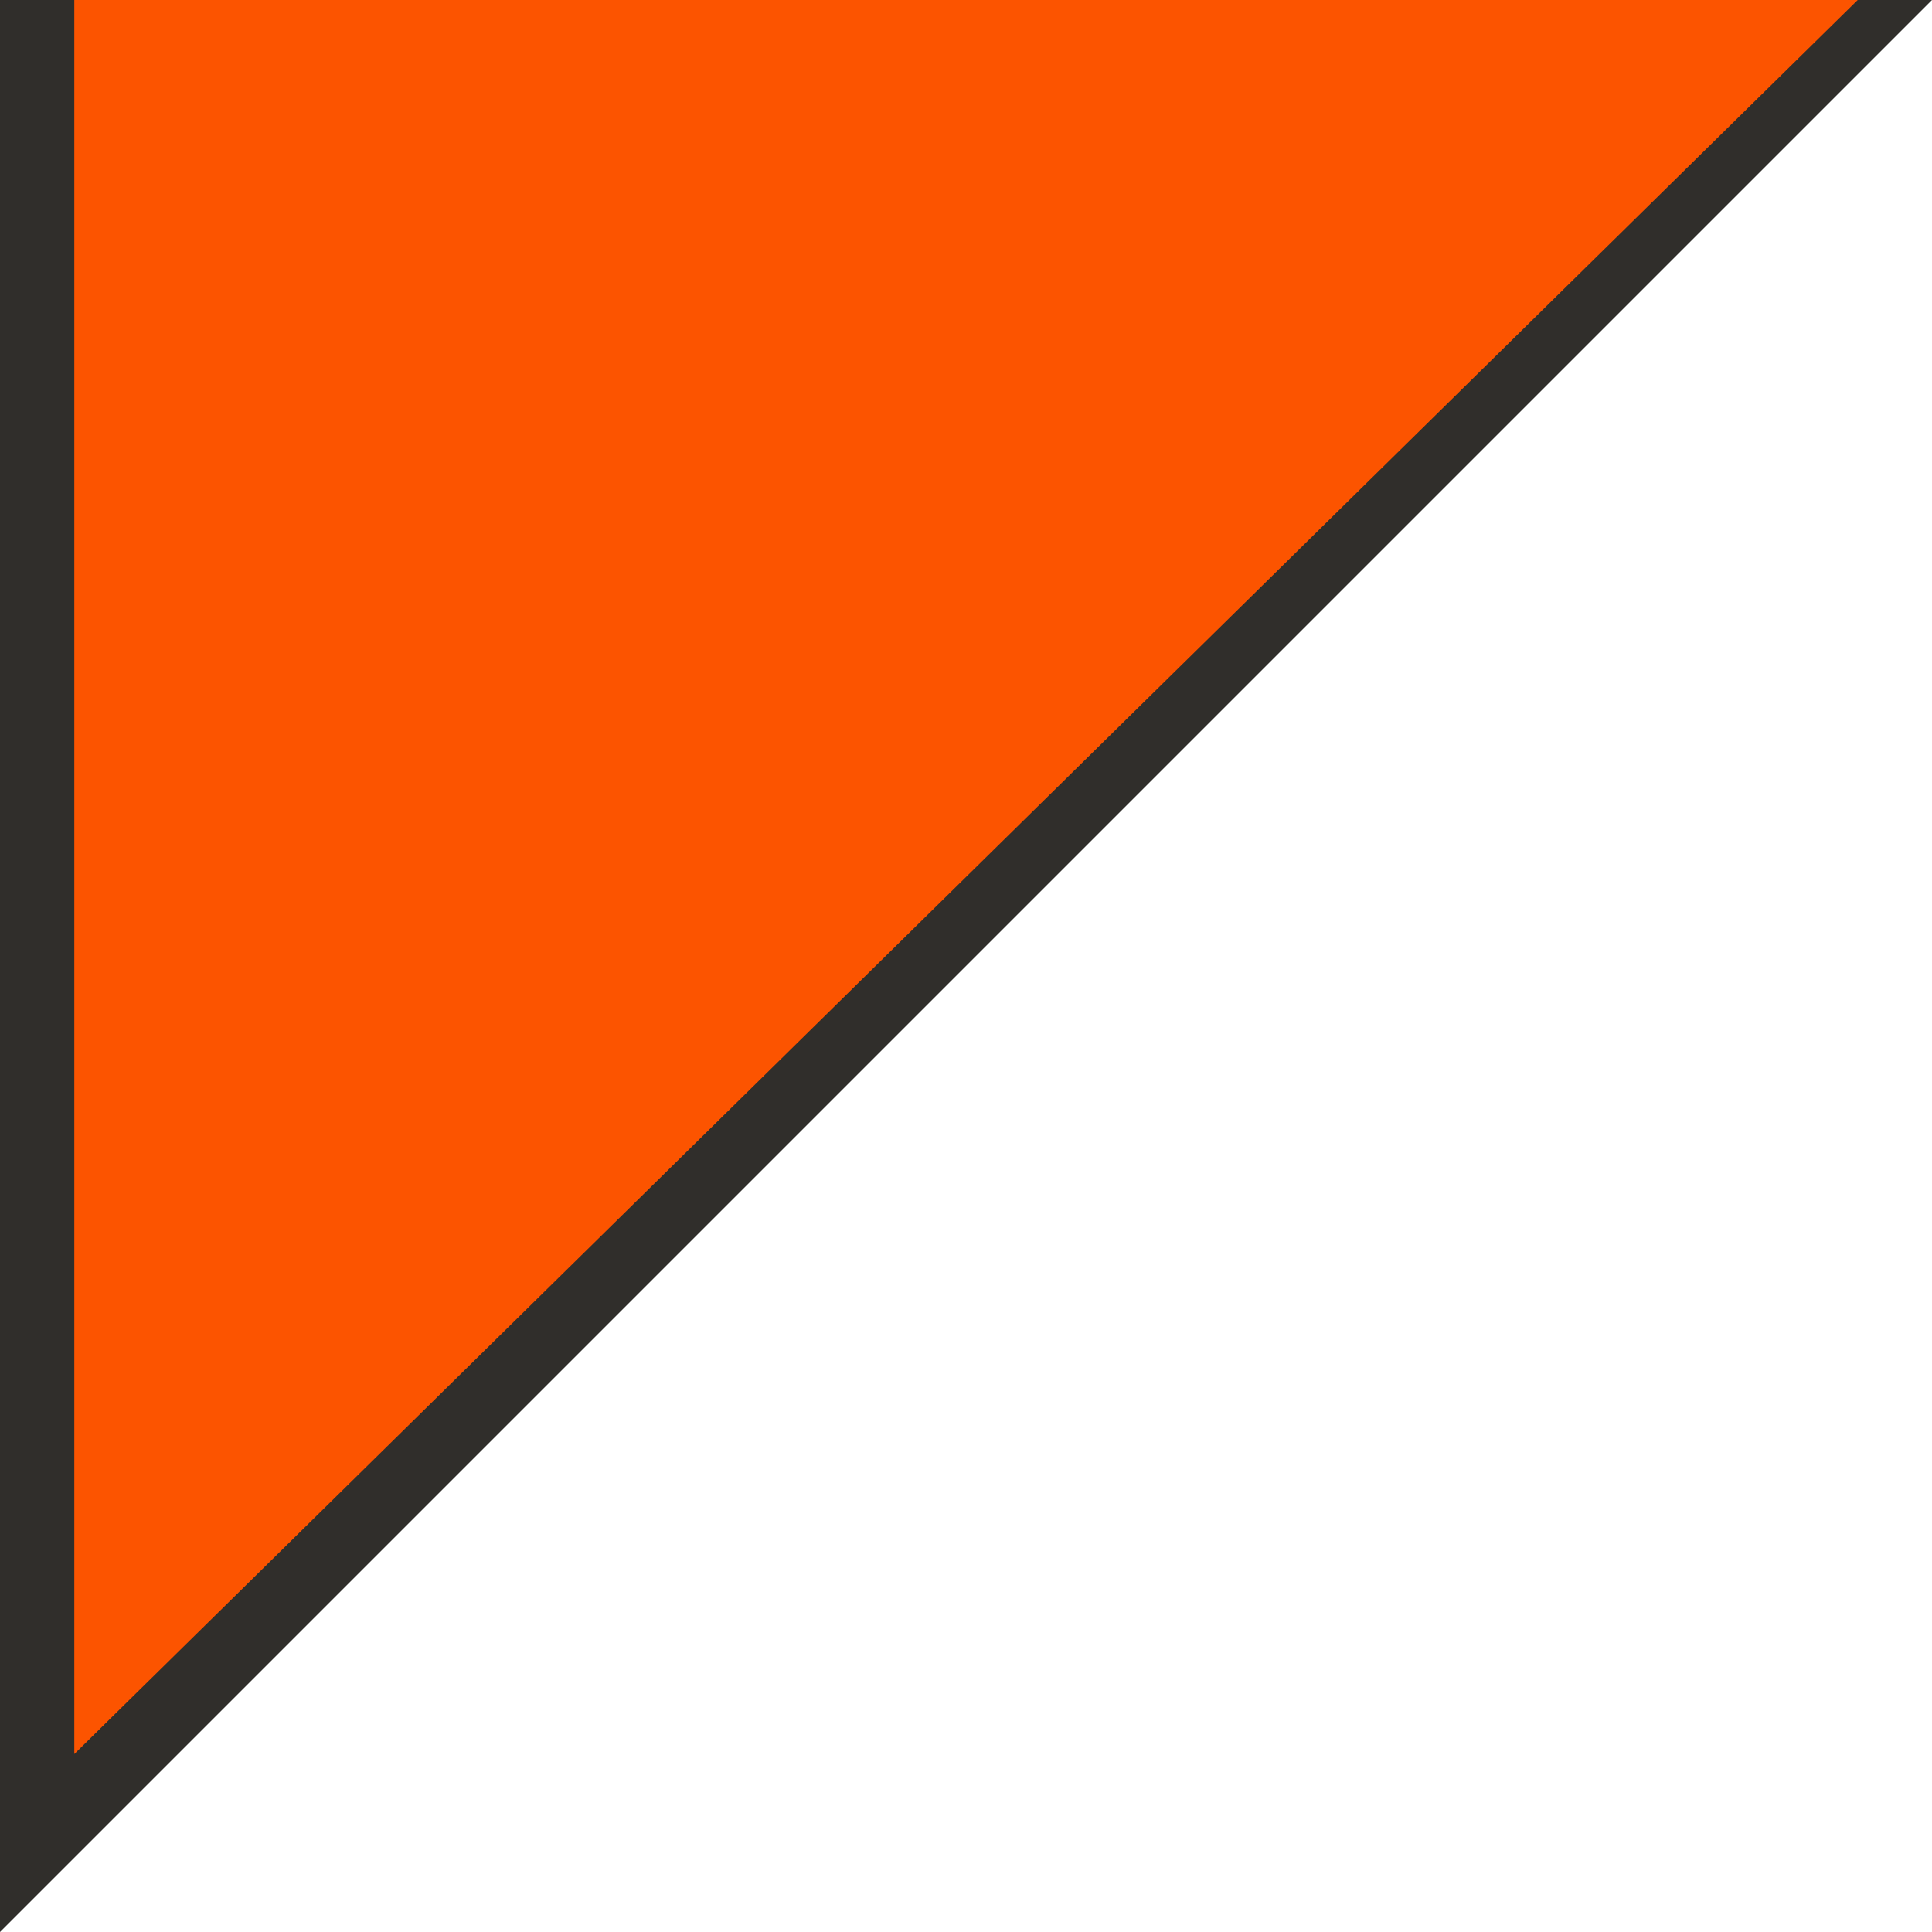
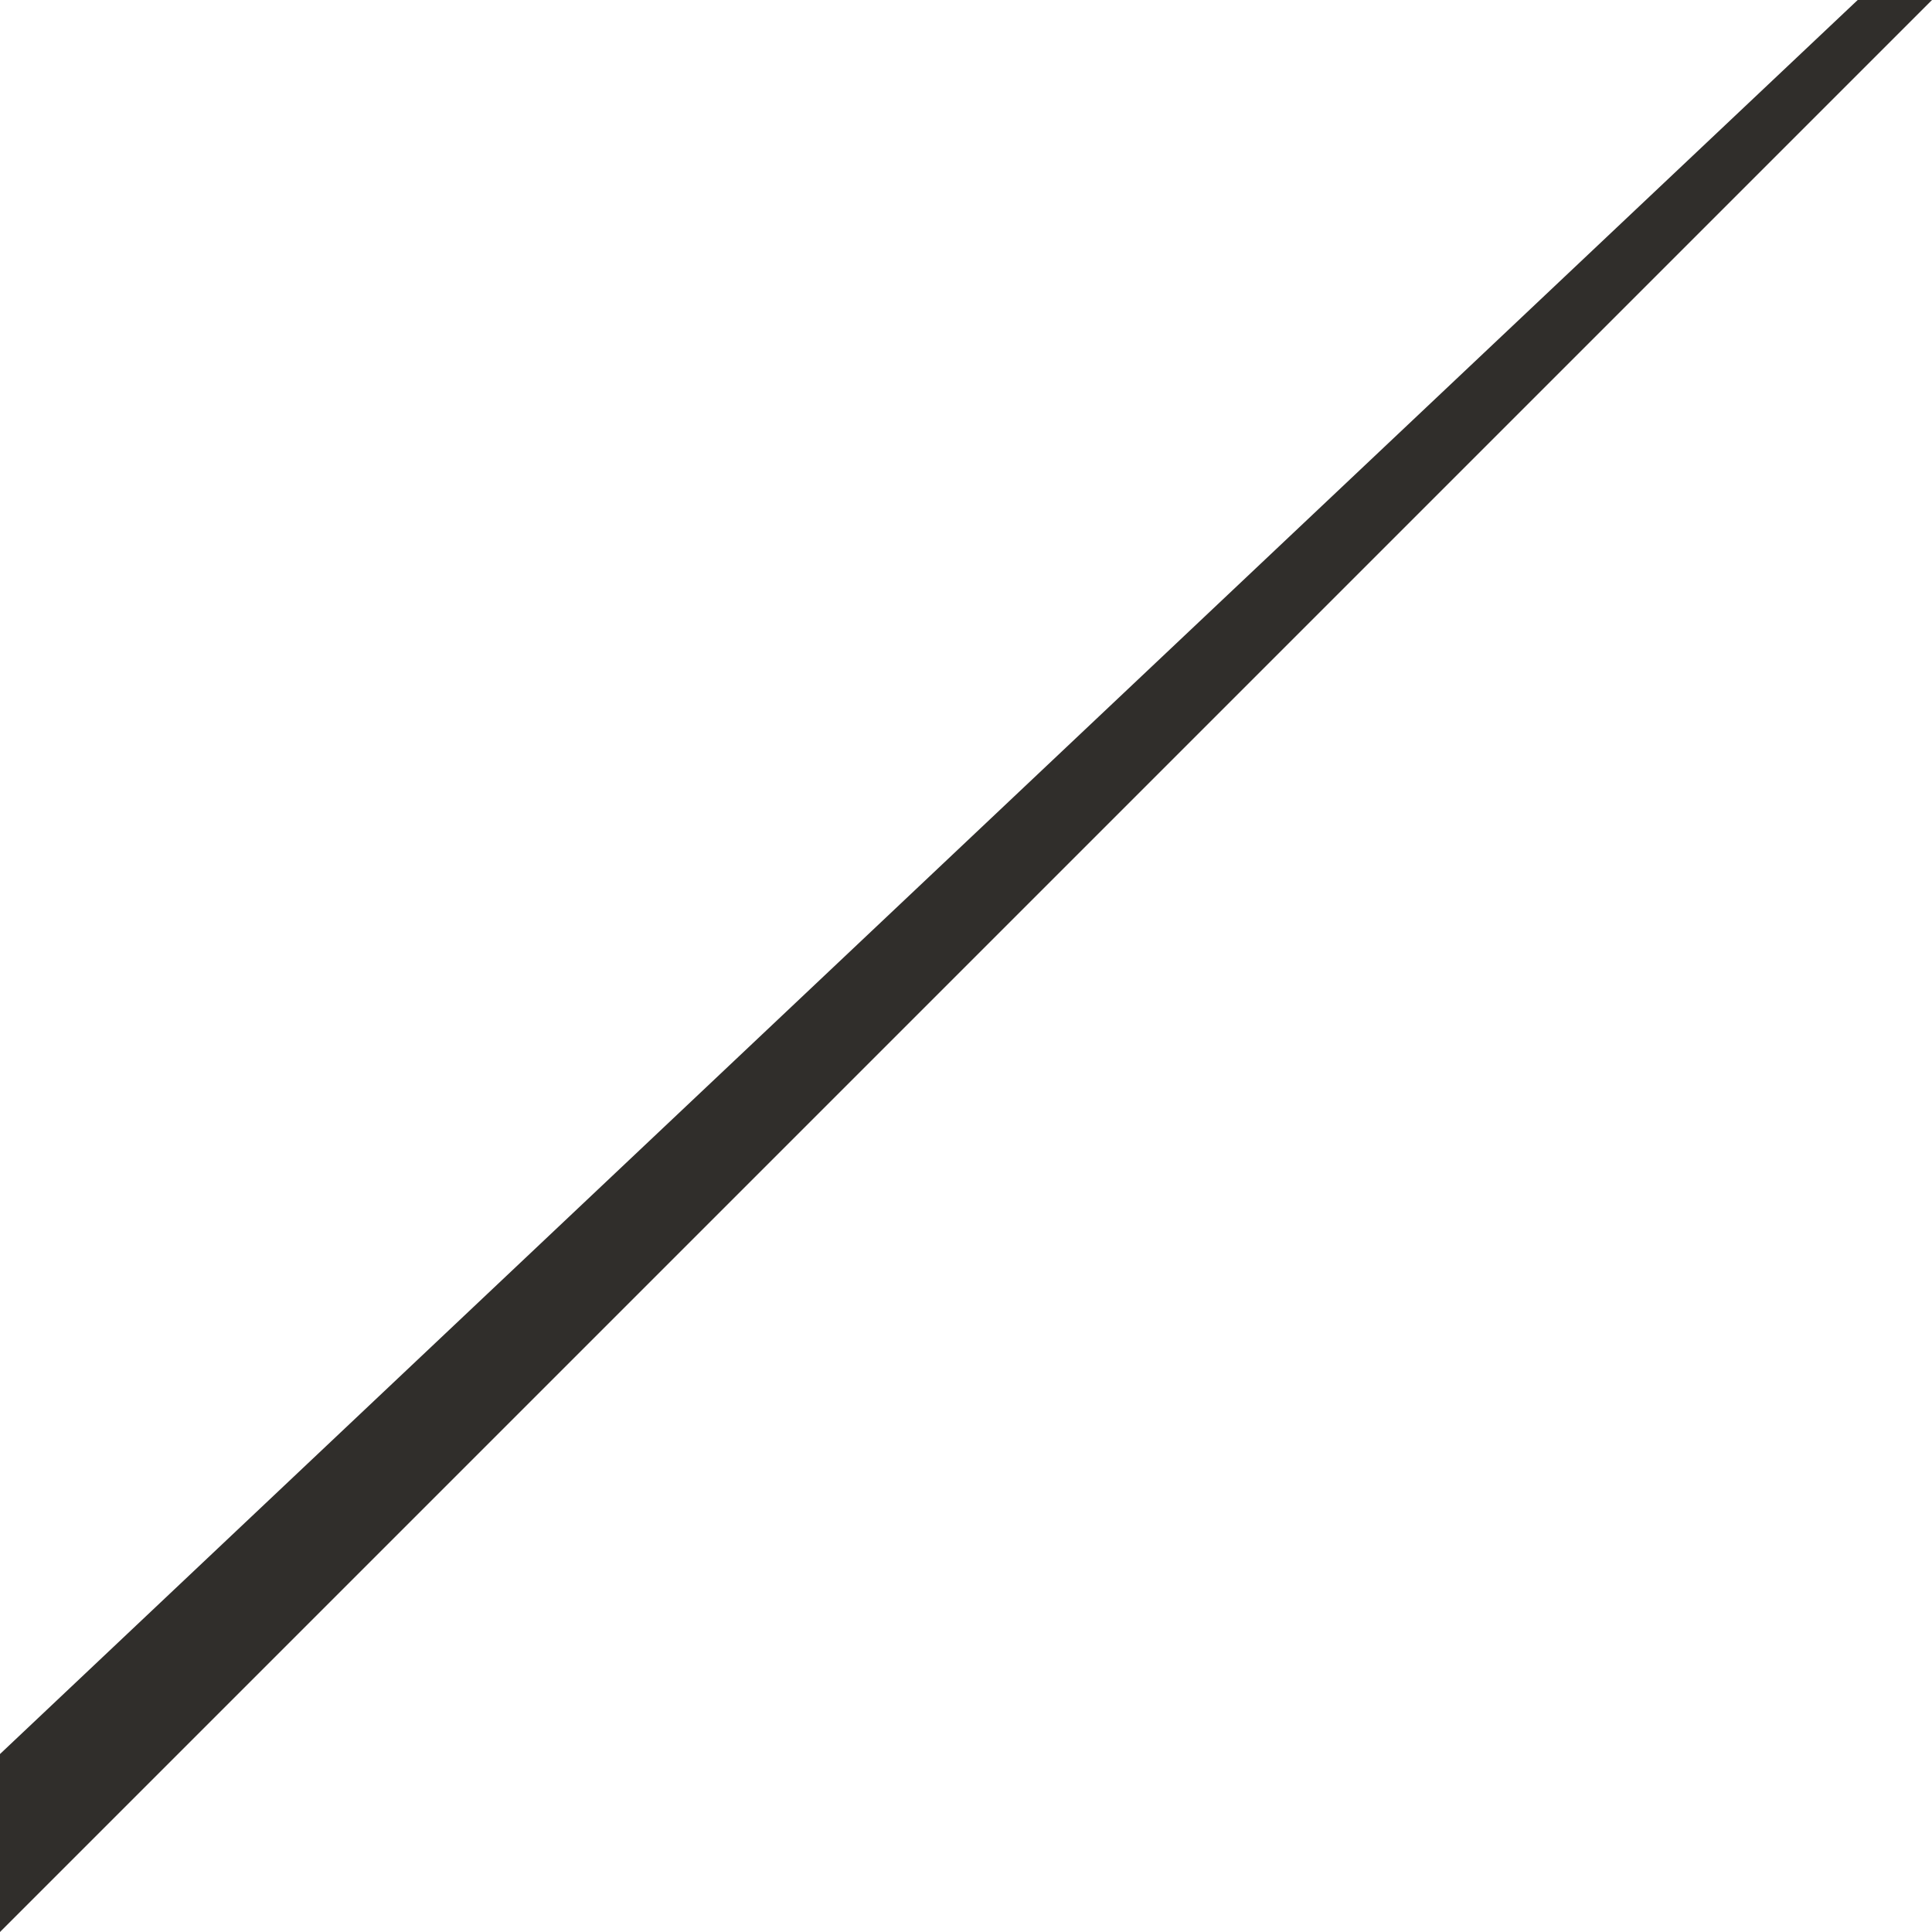
<svg xmlns="http://www.w3.org/2000/svg" width="52" height="52" viewBox="0 0 52 52" fill="none">
-   <path d="M1 50V0H51L1 50Z" fill="#FC5400" />
-   <path fill-rule="evenodd" clip-rule="evenodd" d="M52 0L0 52V1.43695e-05H2V47.21L50 0H52Z" fill="#302E2B" />
+   <path fill-rule="evenodd" clip-rule="evenodd" d="M52 0L0 52V1.43695e-05V47.21L50 0H52Z" fill="#302E2B" />
</svg>